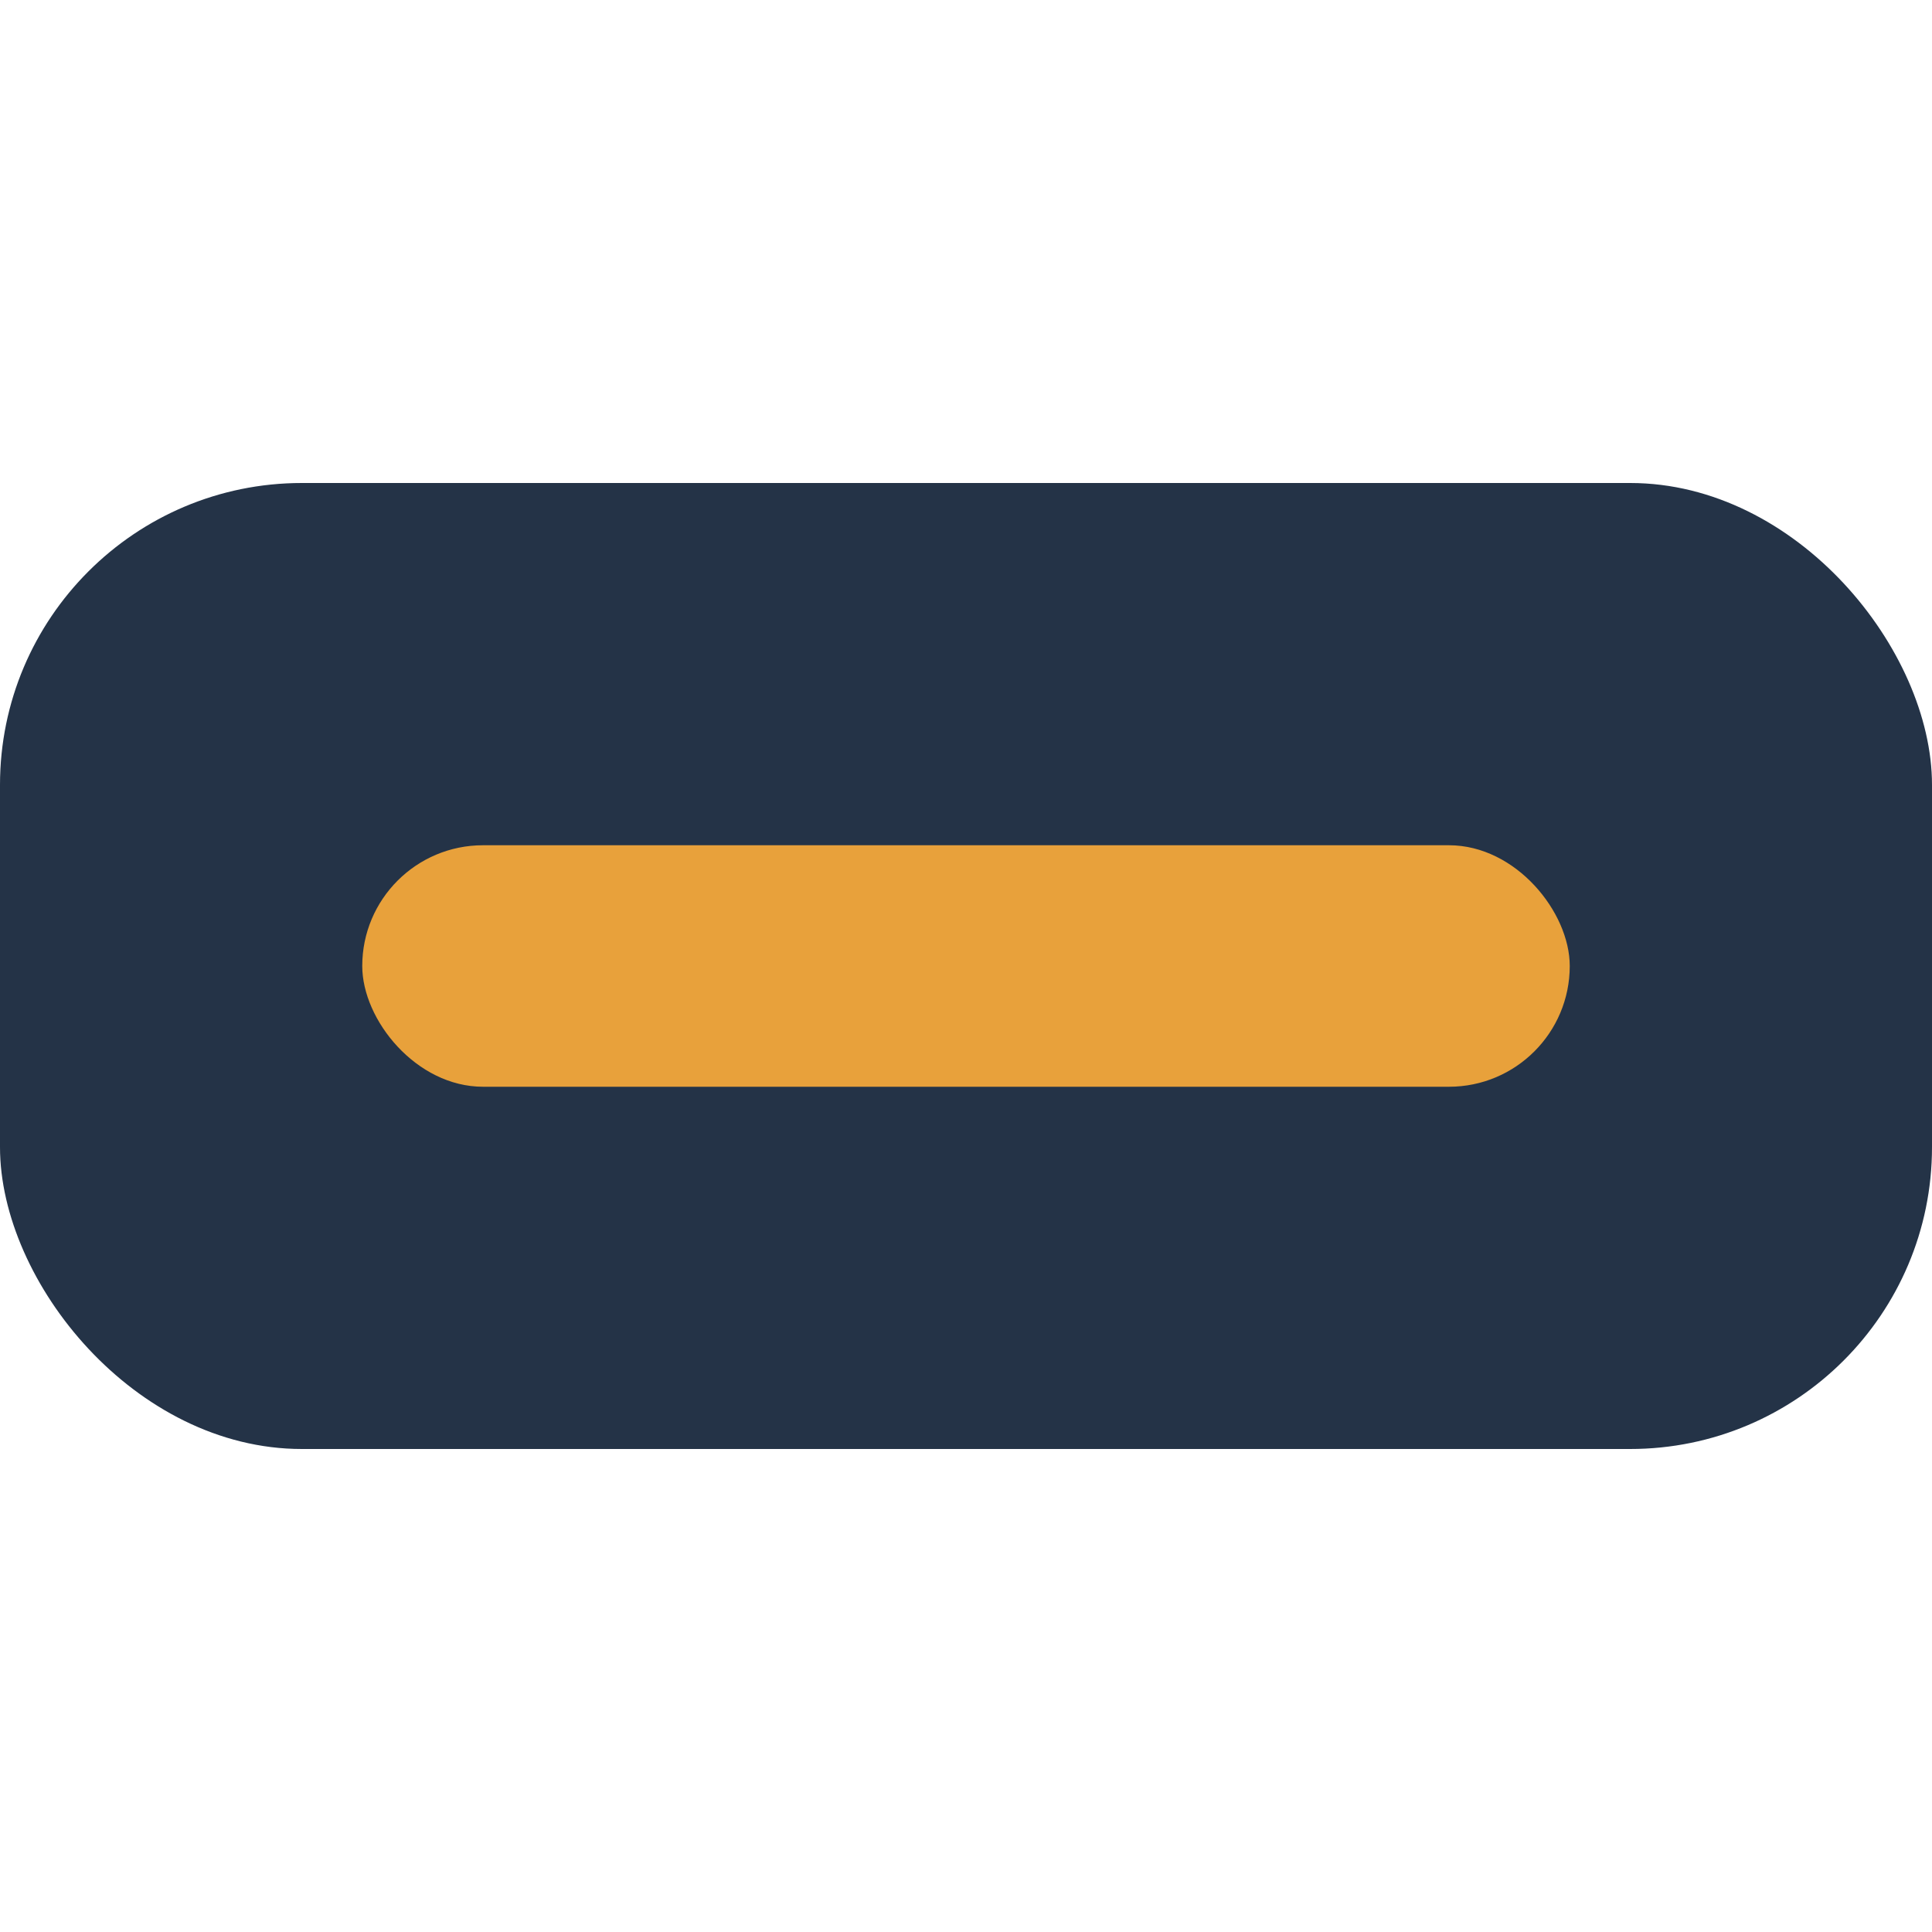
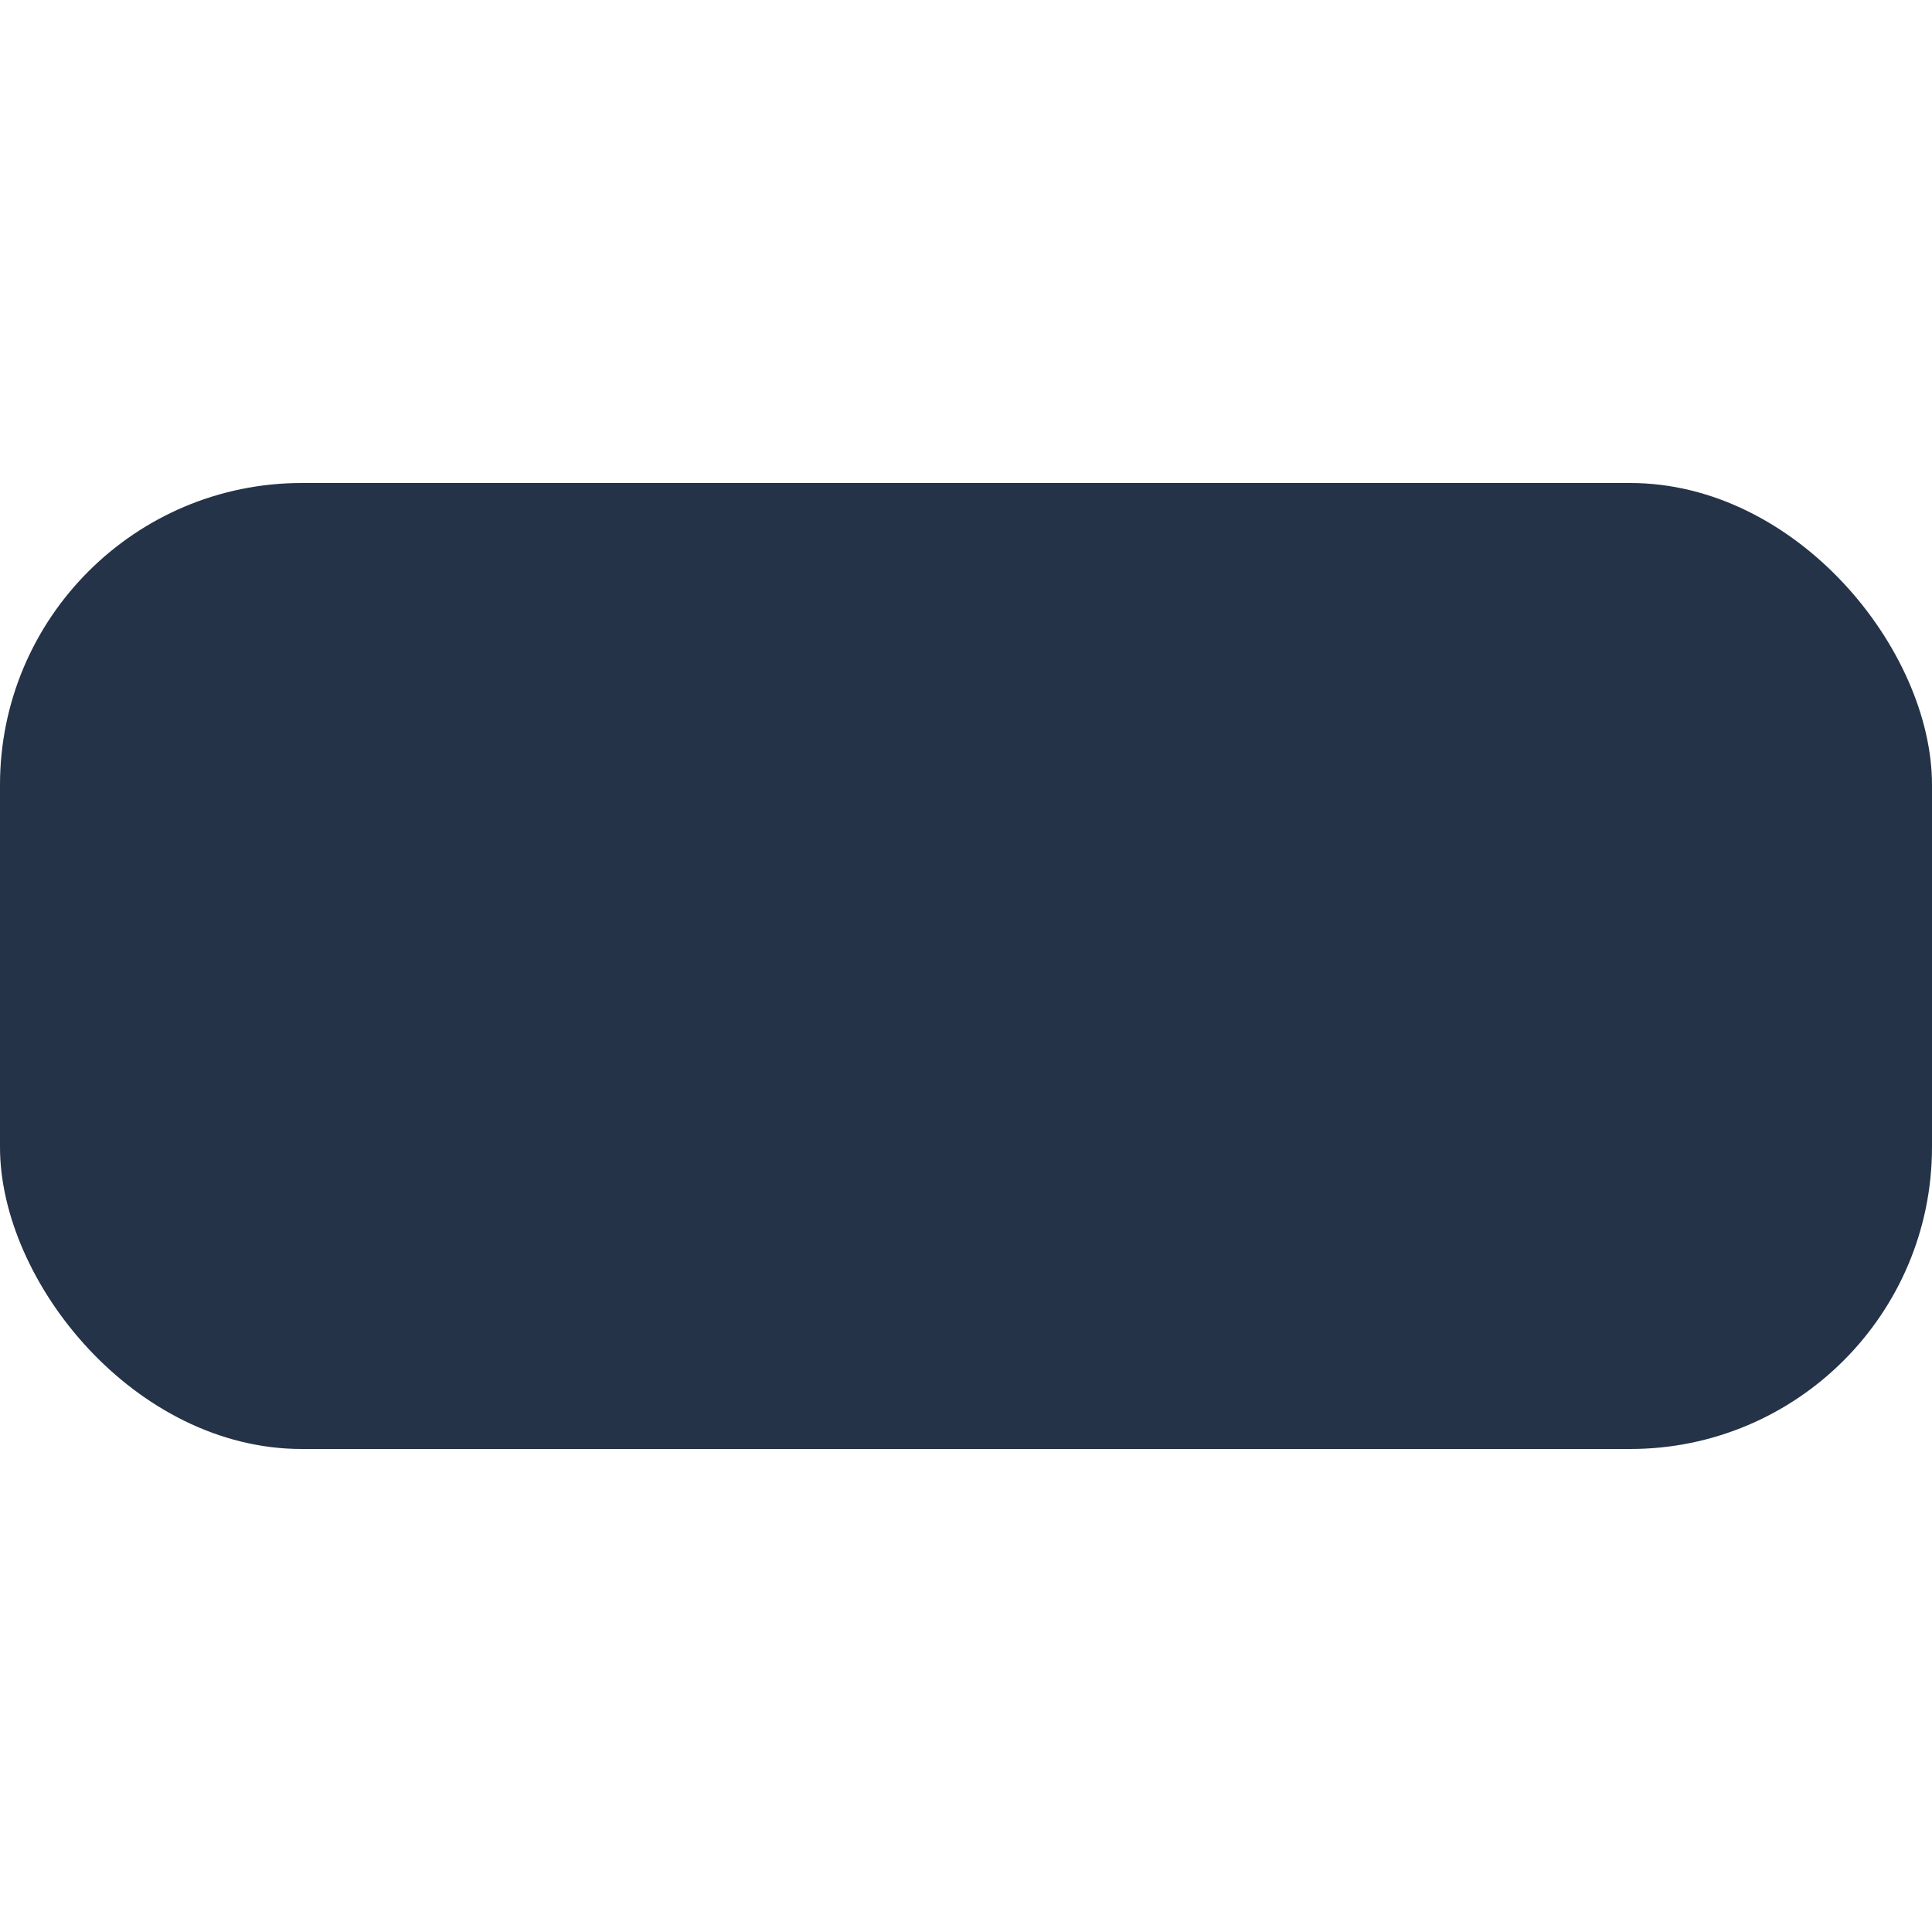
<svg xmlns="http://www.w3.org/2000/svg" width="32" height="32" viewBox="0 0 32 32">
  <rect x="0" y="8" width="32" height="16" rx="5" fill="#243347" />
-   <rect x="6" y="14" width="20" height="4" rx="2" fill="#E8A13B" />
</svg>